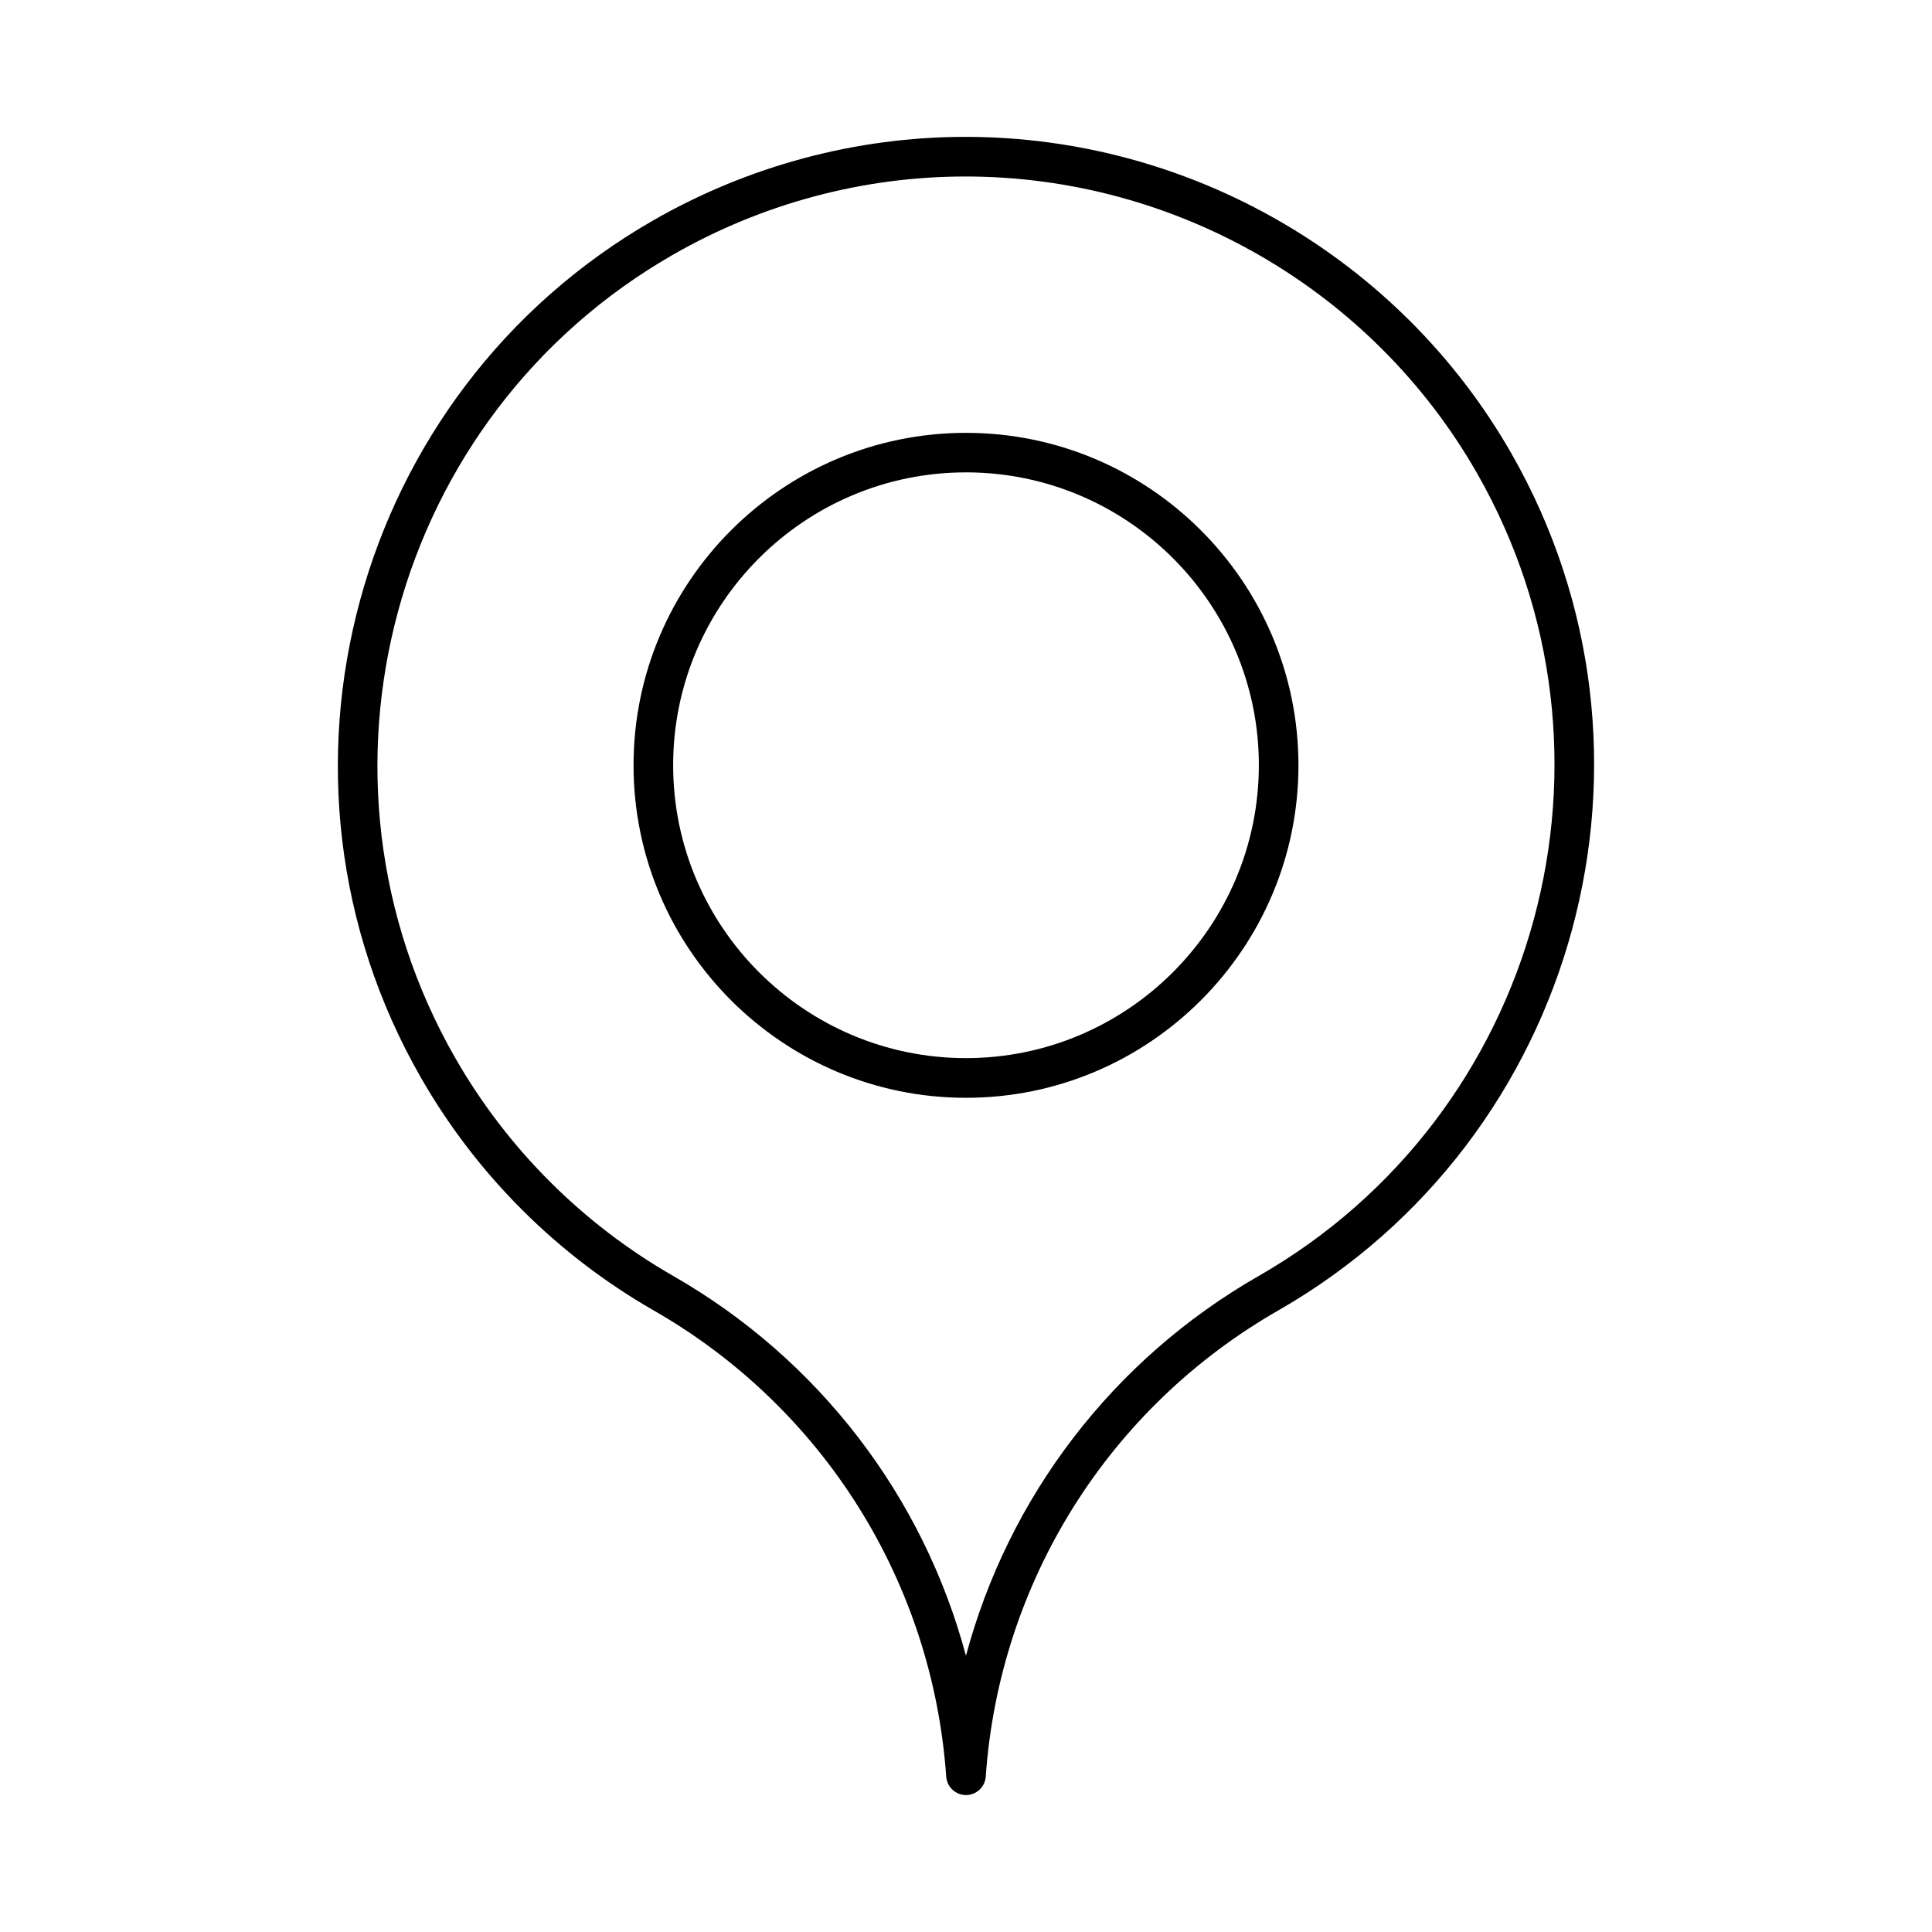
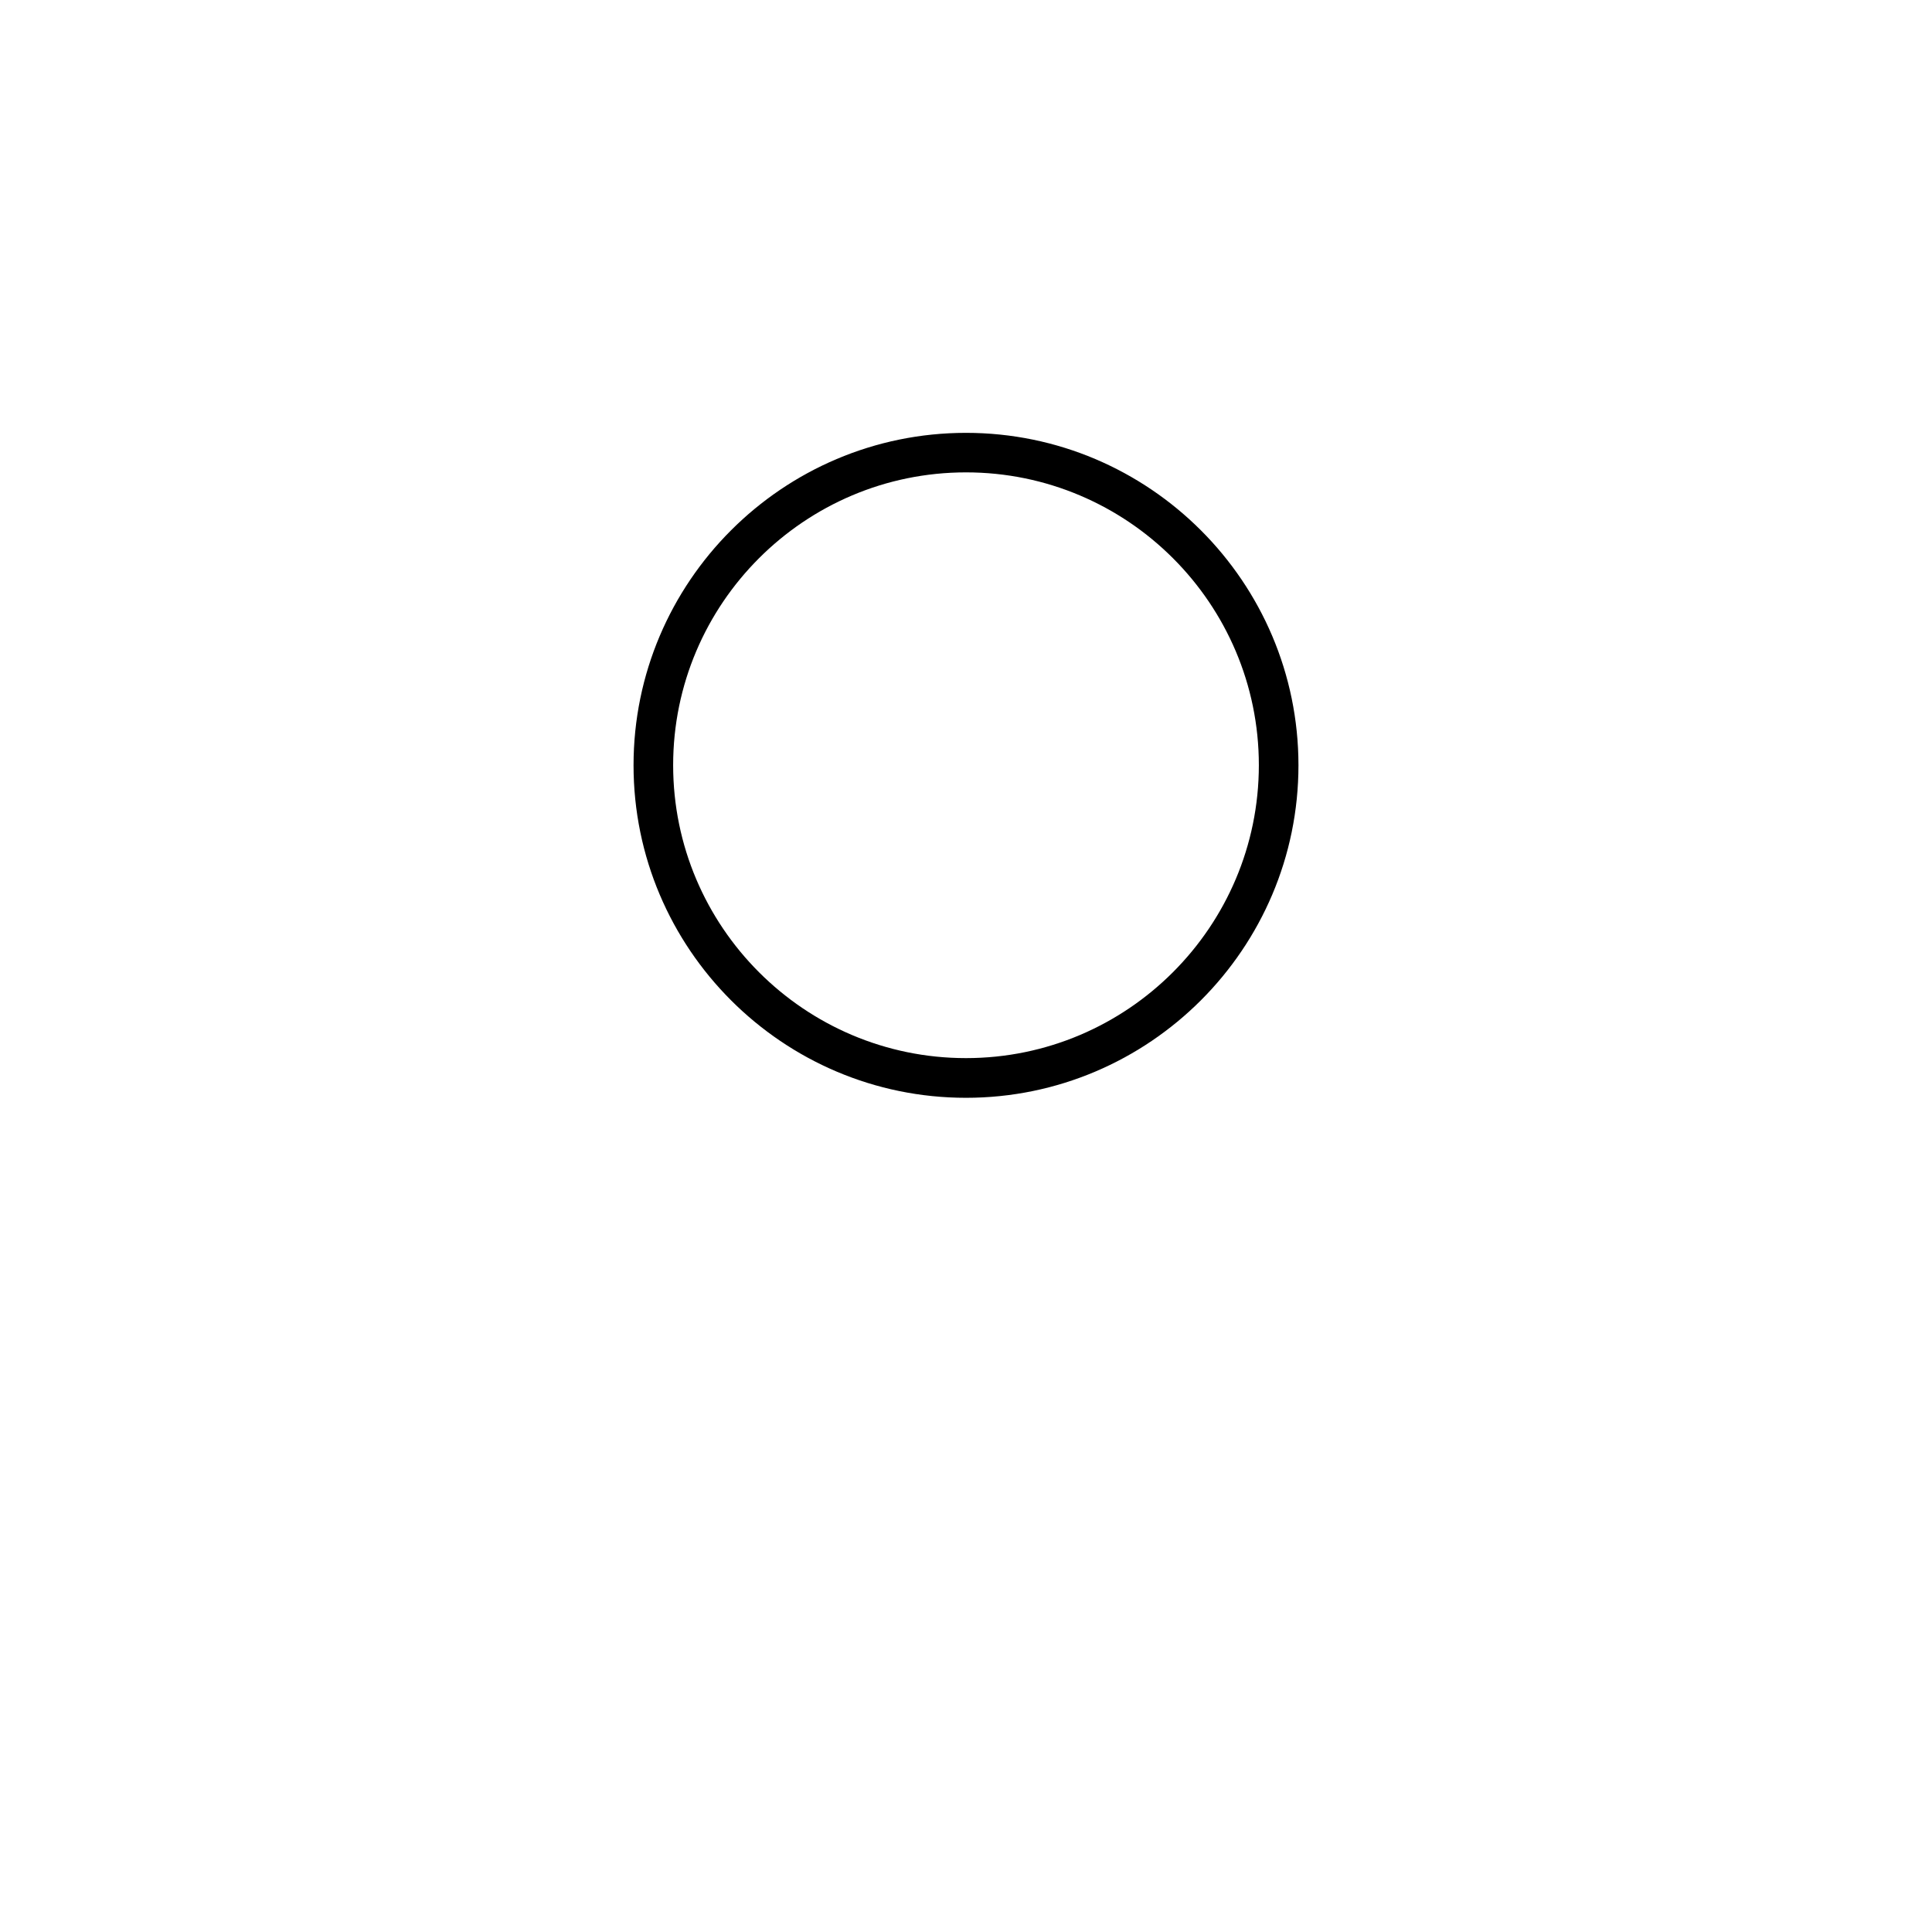
<svg xmlns="http://www.w3.org/2000/svg" fill="#000000" width="800px" height="800px" version="1.1" viewBox="144 144 512 512">
  <g>
-     <path d="m399.84 180.27c-28.863 0-57.422 7.641-82.605 22.062-79.664 45.637-107.34 147.59-61.707 227.22 14.703 25.684 36.055 47.012 61.707 61.727 44.922 25.727 73.902 71.918 77.523 123.55 0.211 2.75 2.477 4.879 5.246 4.879 2.75 0 5.027-2.129 5.227-4.879 3.621-51.652 32.609-97.824 77.523-123.55 79.664-45.656 107.34-147.59 61.707-227.24-29.605-51.66-85.012-83.77-144.62-83.77zm77.691 301.89c-38.668 22.156-66.262 58.484-77.543 100.64-11.273-42.152-38.887-78.48-77.543-100.64-24.047-13.781-44.043-33.766-57.812-57.812-42.762-74.637-16.828-170.16 57.809-212.9 23.594-13.52 50.359-20.676 77.387-20.676 55.848 0 107.77 30.062 135.52 78.5 42.762 74.625 16.828 170.14-57.812 212.89z" />
-     <path d="m400 258.71c-48.586 0-88.105 39.527-88.105 88.094 0 48.586 39.516 88.125 88.105 88.125 48.555 0 88.105-39.539 88.105-88.125-0.016-48.566-39.543-88.094-88.105-88.094zm0 165.7c-42.805 0-77.609-34.816-77.609-77.629 0-42.781 34.793-77.598 77.609-77.598 42.781 0 77.609 34.793 77.609 77.598-0.016 42.812-34.828 77.629-77.609 77.629z" />
+     <path d="m400 258.71c-48.586 0-88.105 39.527-88.105 88.094 0 48.586 39.516 88.125 88.105 88.125 48.555 0 88.105-39.539 88.105-88.125-0.016-48.566-39.543-88.094-88.105-88.094zm0 165.7c-42.805 0-77.609-34.816-77.609-77.629 0-42.781 34.793-77.598 77.609-77.598 42.781 0 77.609 34.793 77.609 77.598-0.016 42.812-34.828 77.629-77.609 77.629" />
  </g>
</svg>